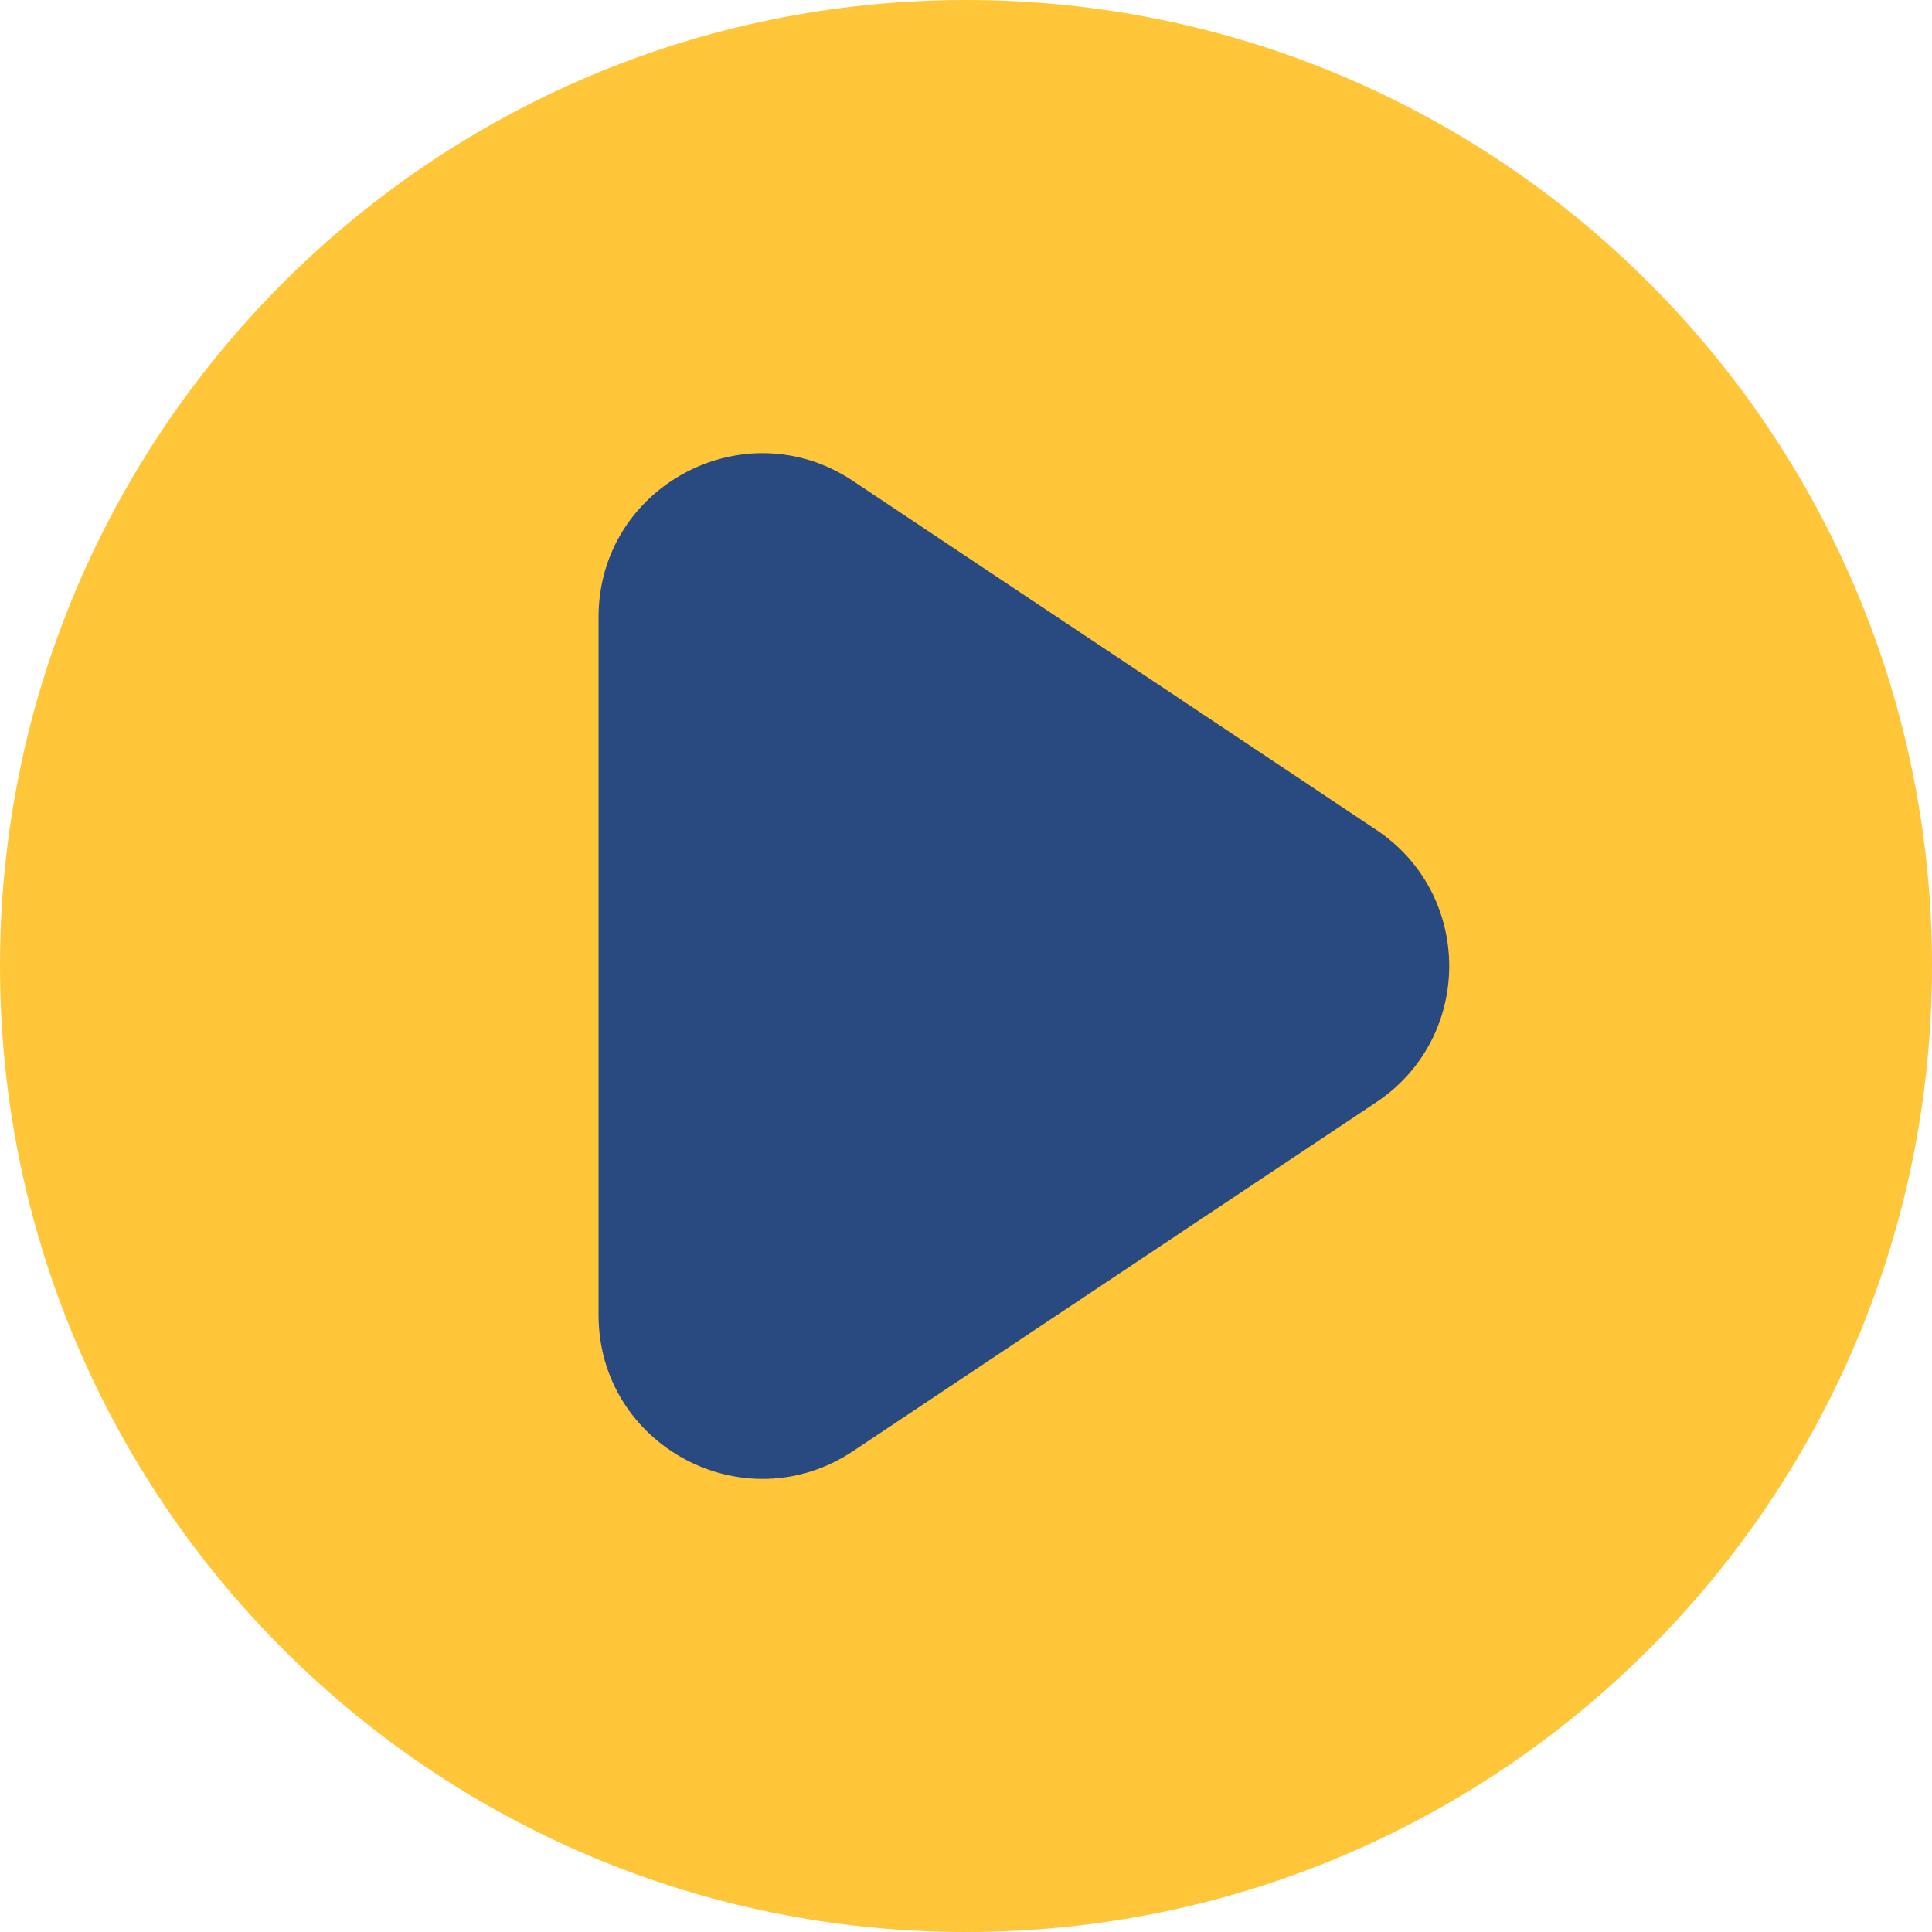
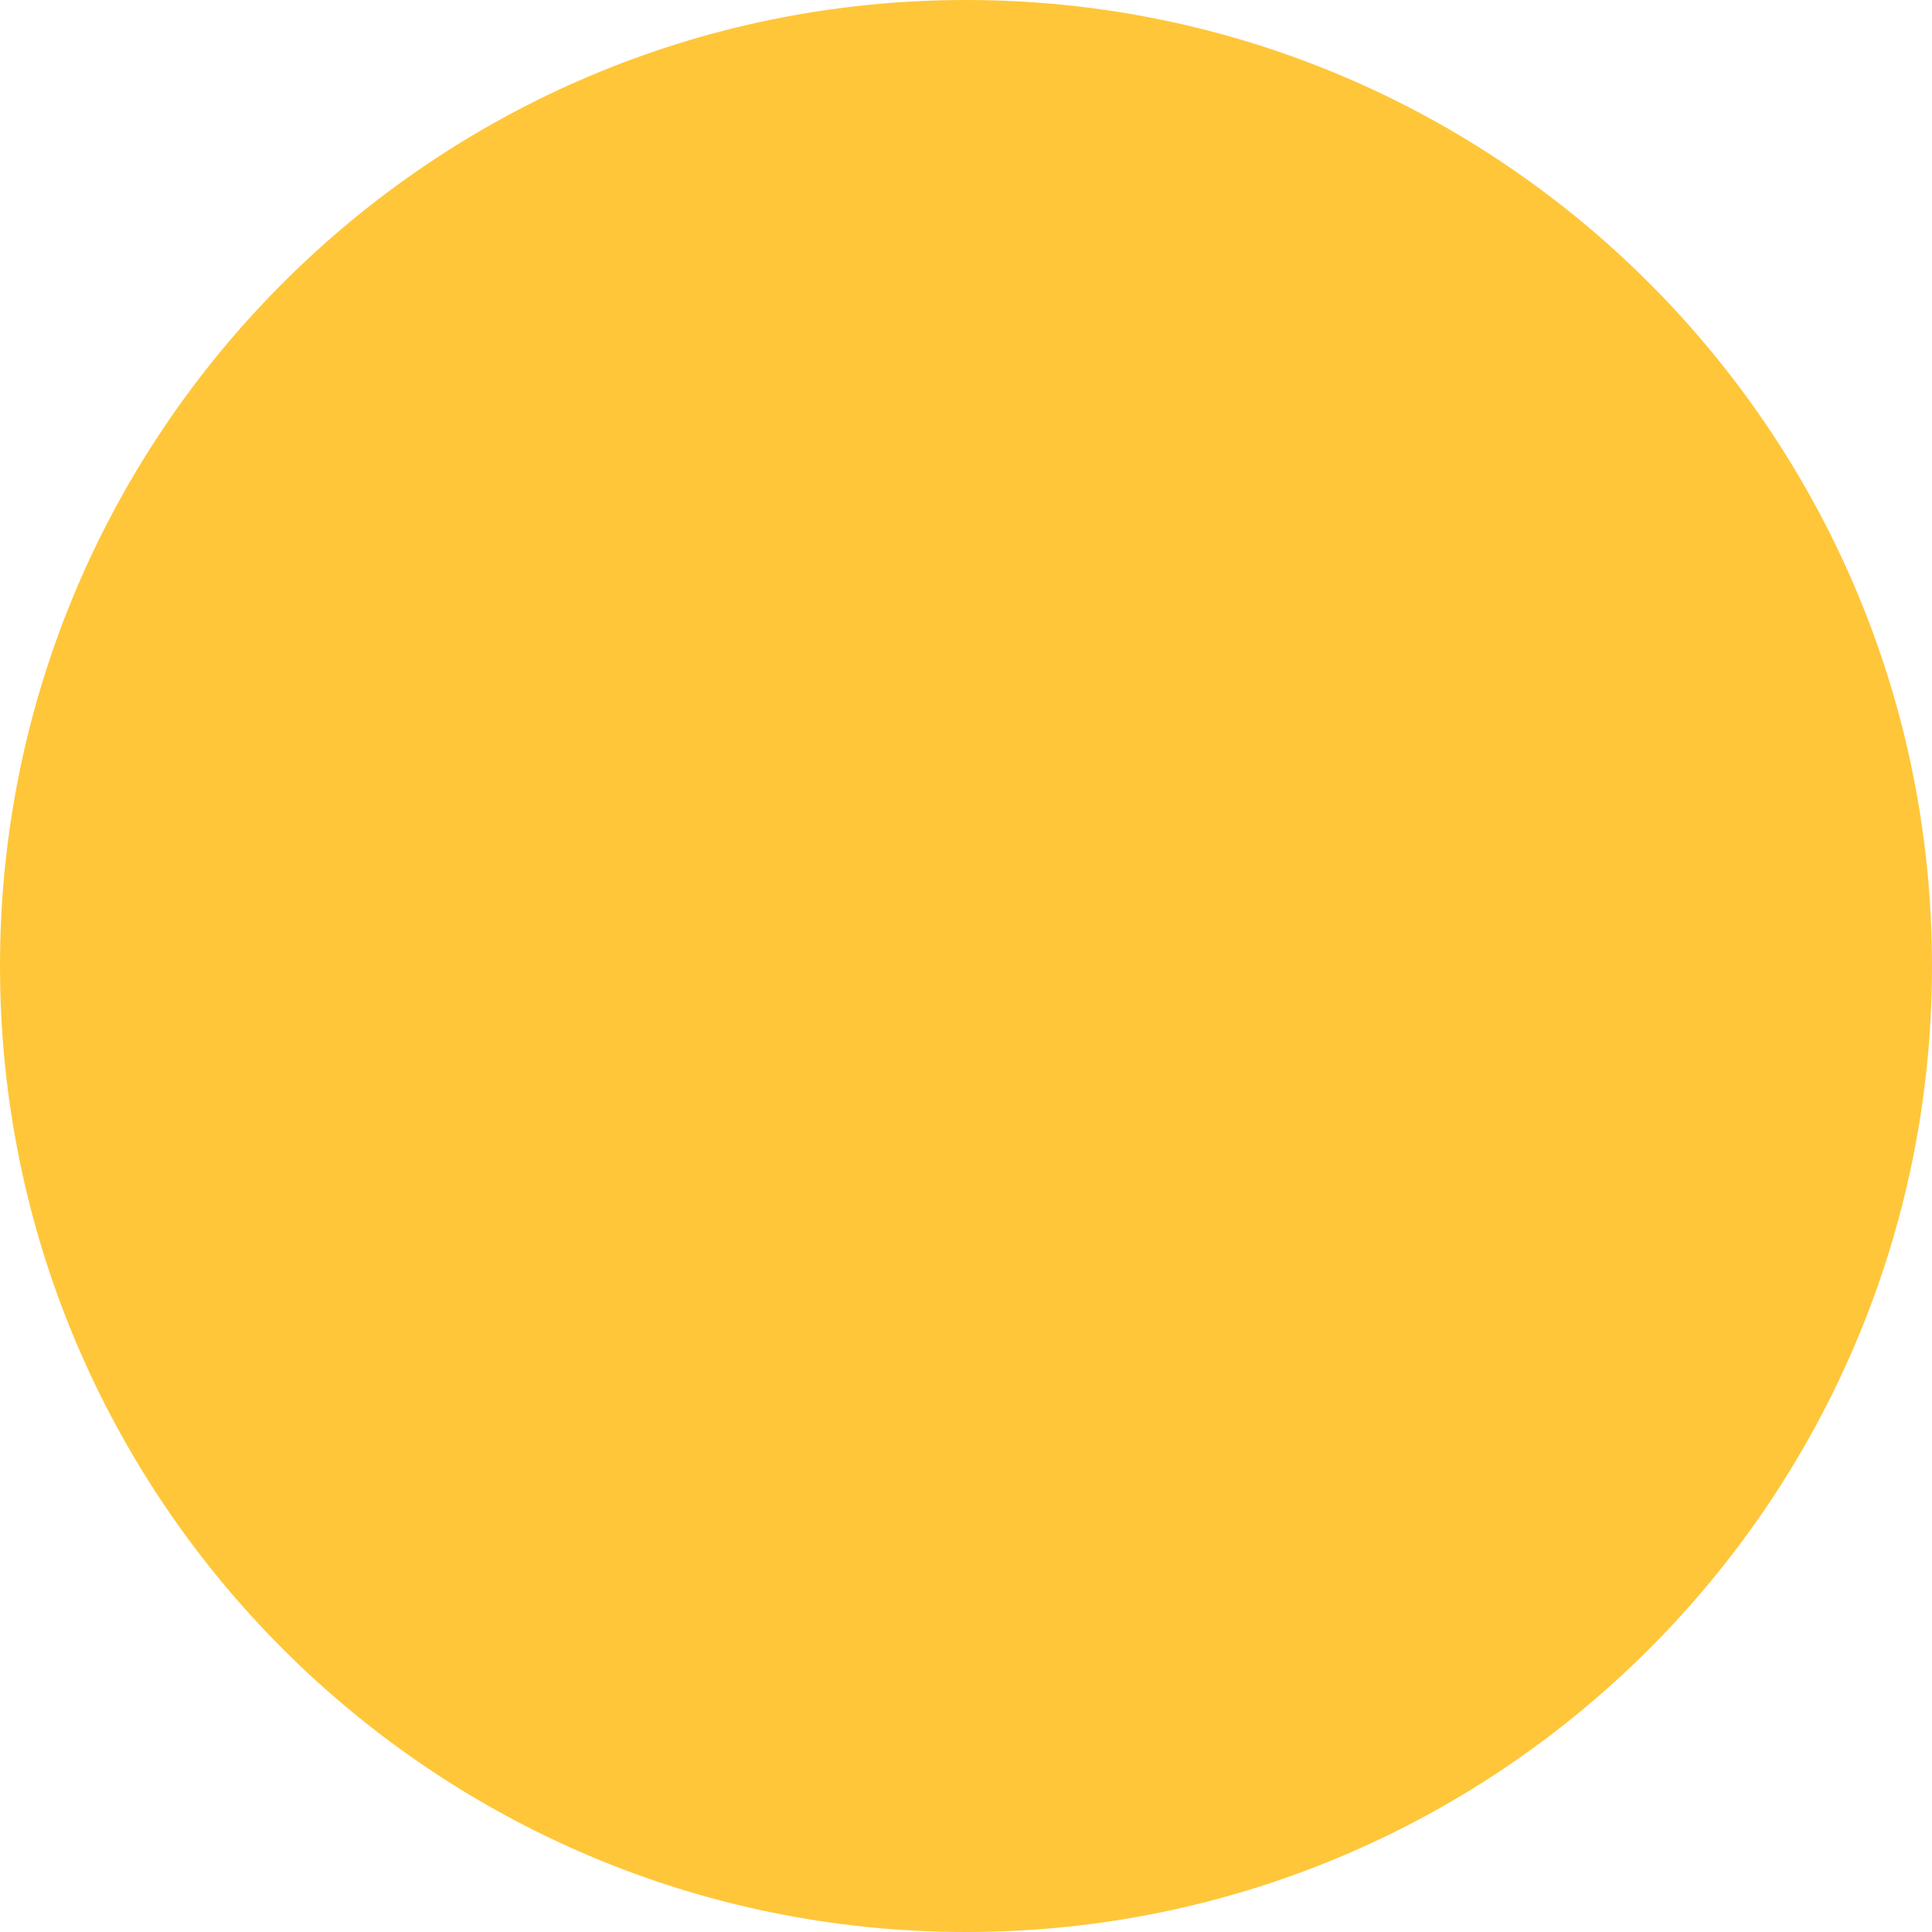
<svg xmlns="http://www.w3.org/2000/svg" width="26" height="26" viewBox="0 0 26 26" fill="none">
  <path d="M26 13C26 20.18 20.18 26 13 26C5.82 26 0 20.18 0 13C0 5.82 5.82 0 13 0C20.18 0 26 5.82 26 13Z" fill="#FFC639" />
-   <path d="M18.522 11.168C19.83 12.04 19.83 13.961 18.522 14.833L11.479 19.529C10.015 20.505 8.055 19.455 8.055 17.696V8.305C8.055 6.546 10.015 5.496 11.479 6.472L18.522 11.168Z" fill="#294A80" />
</svg>